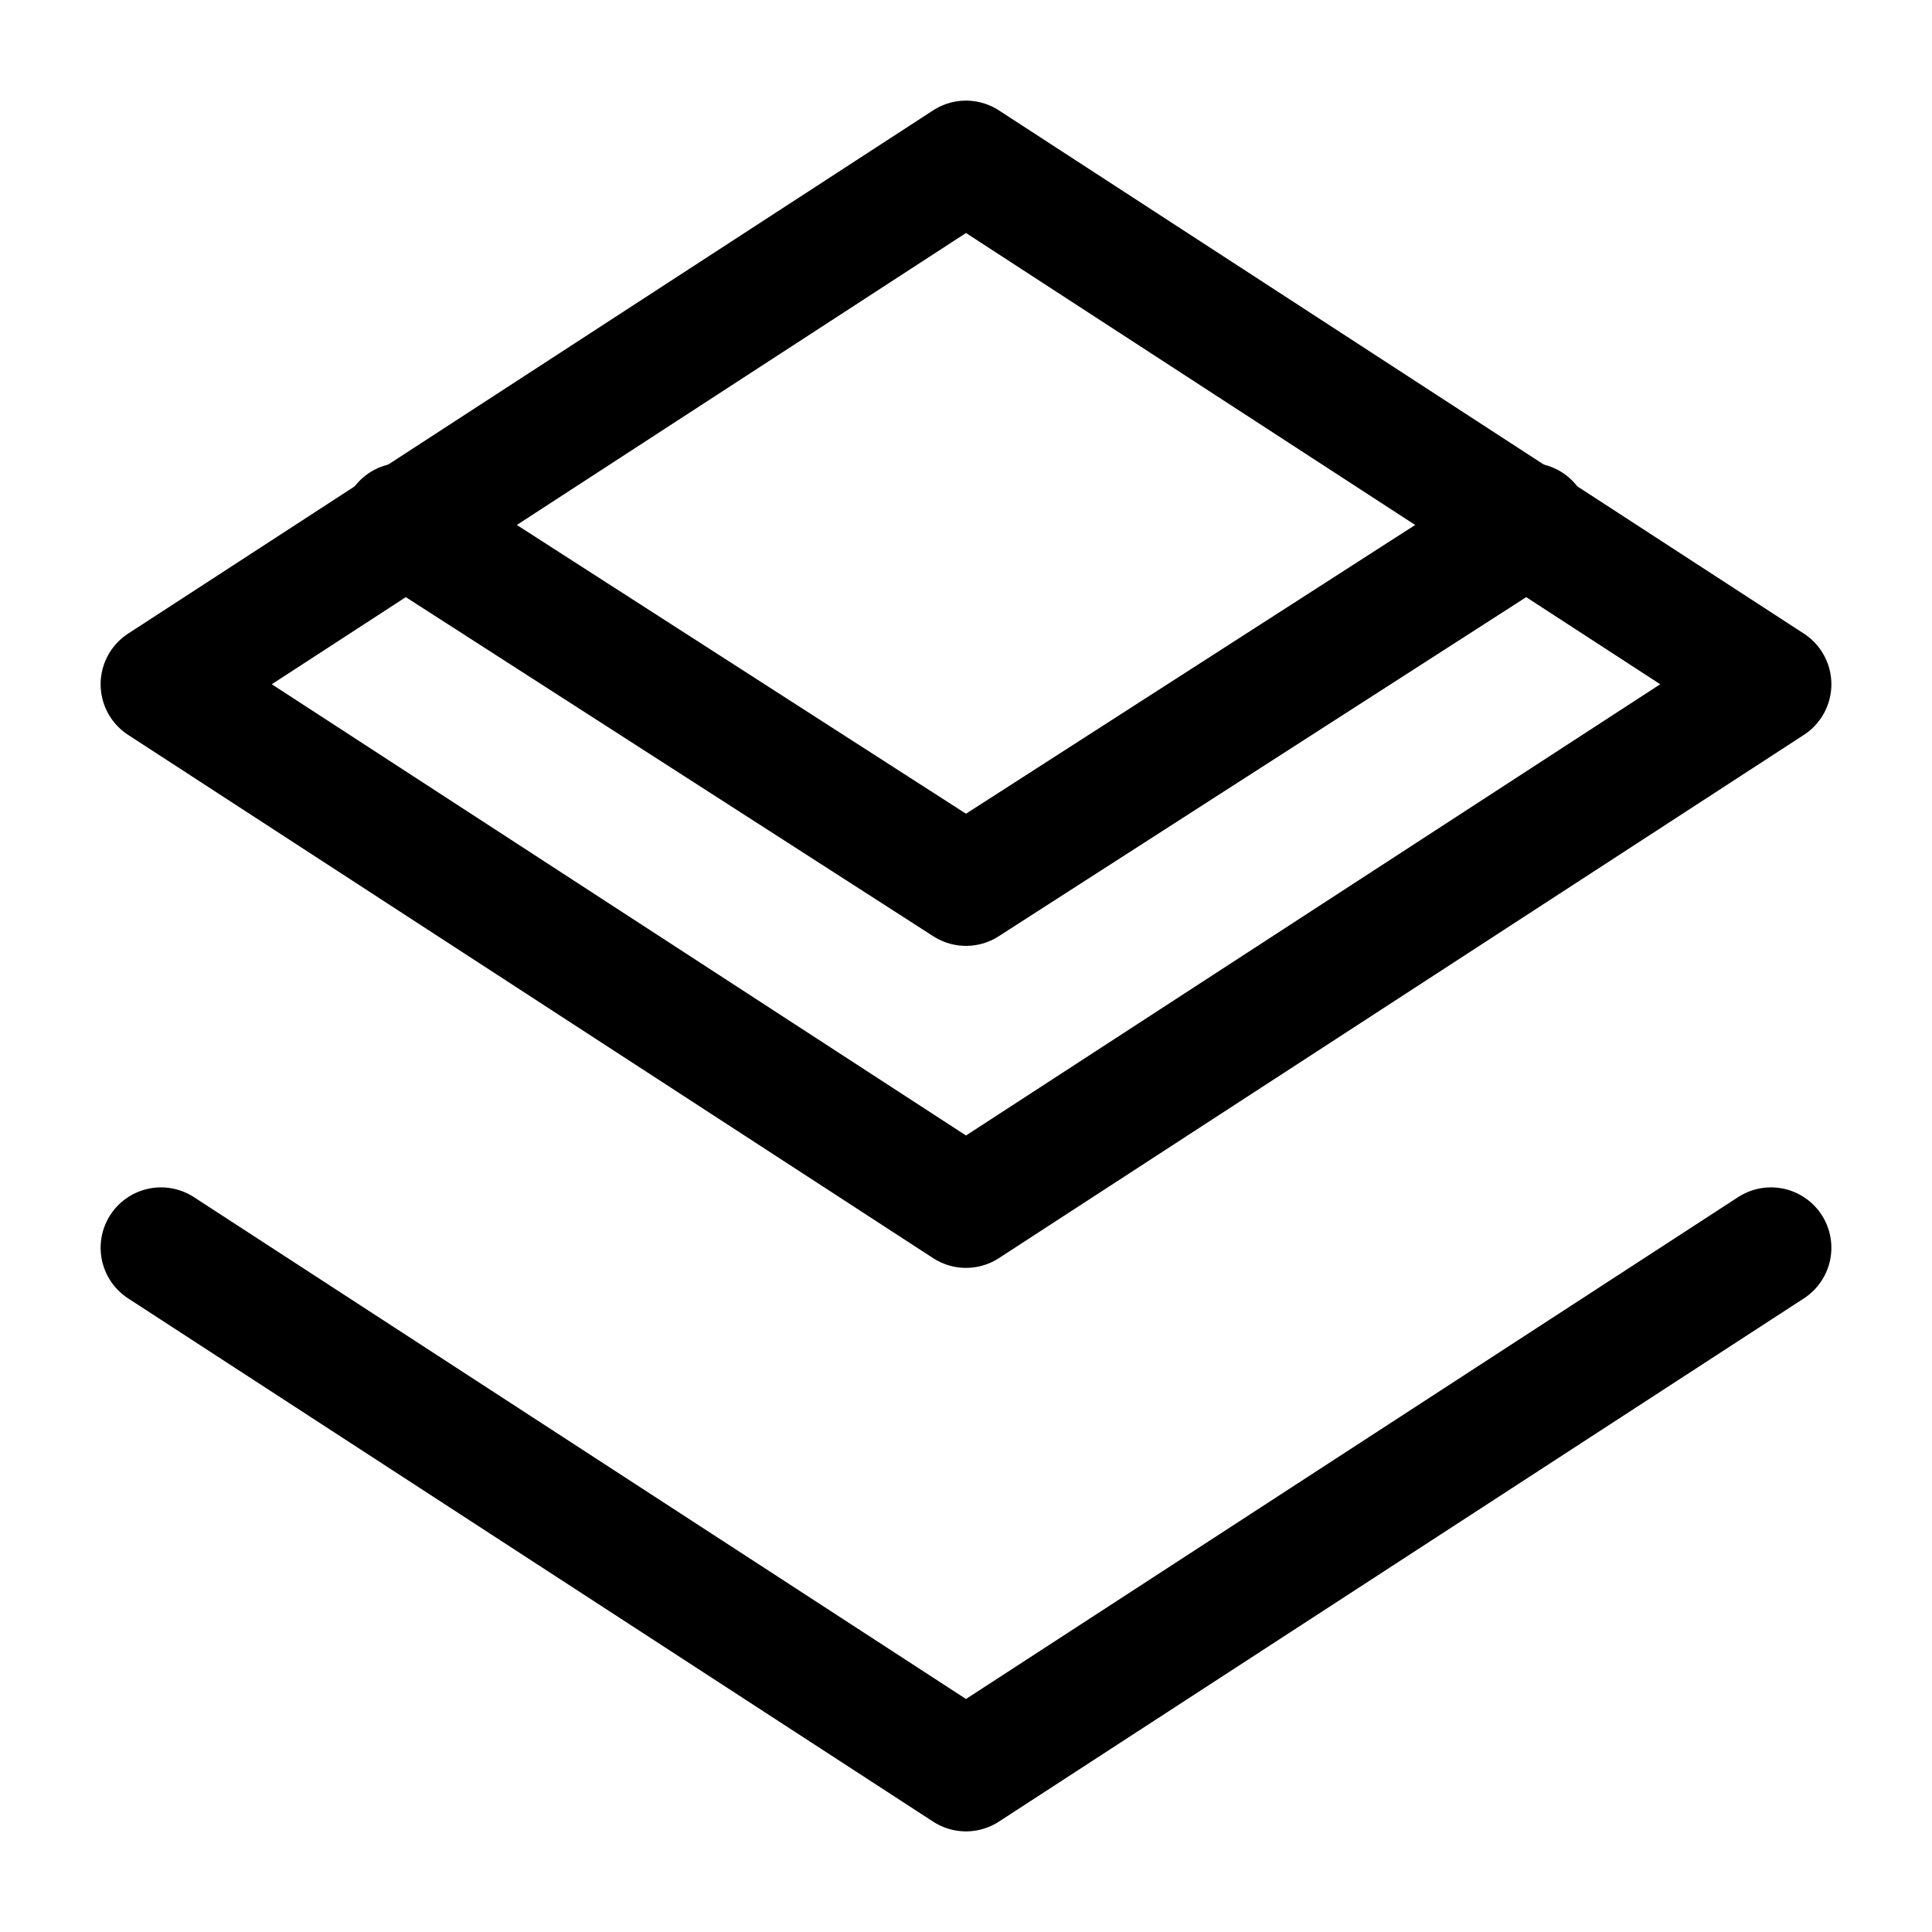
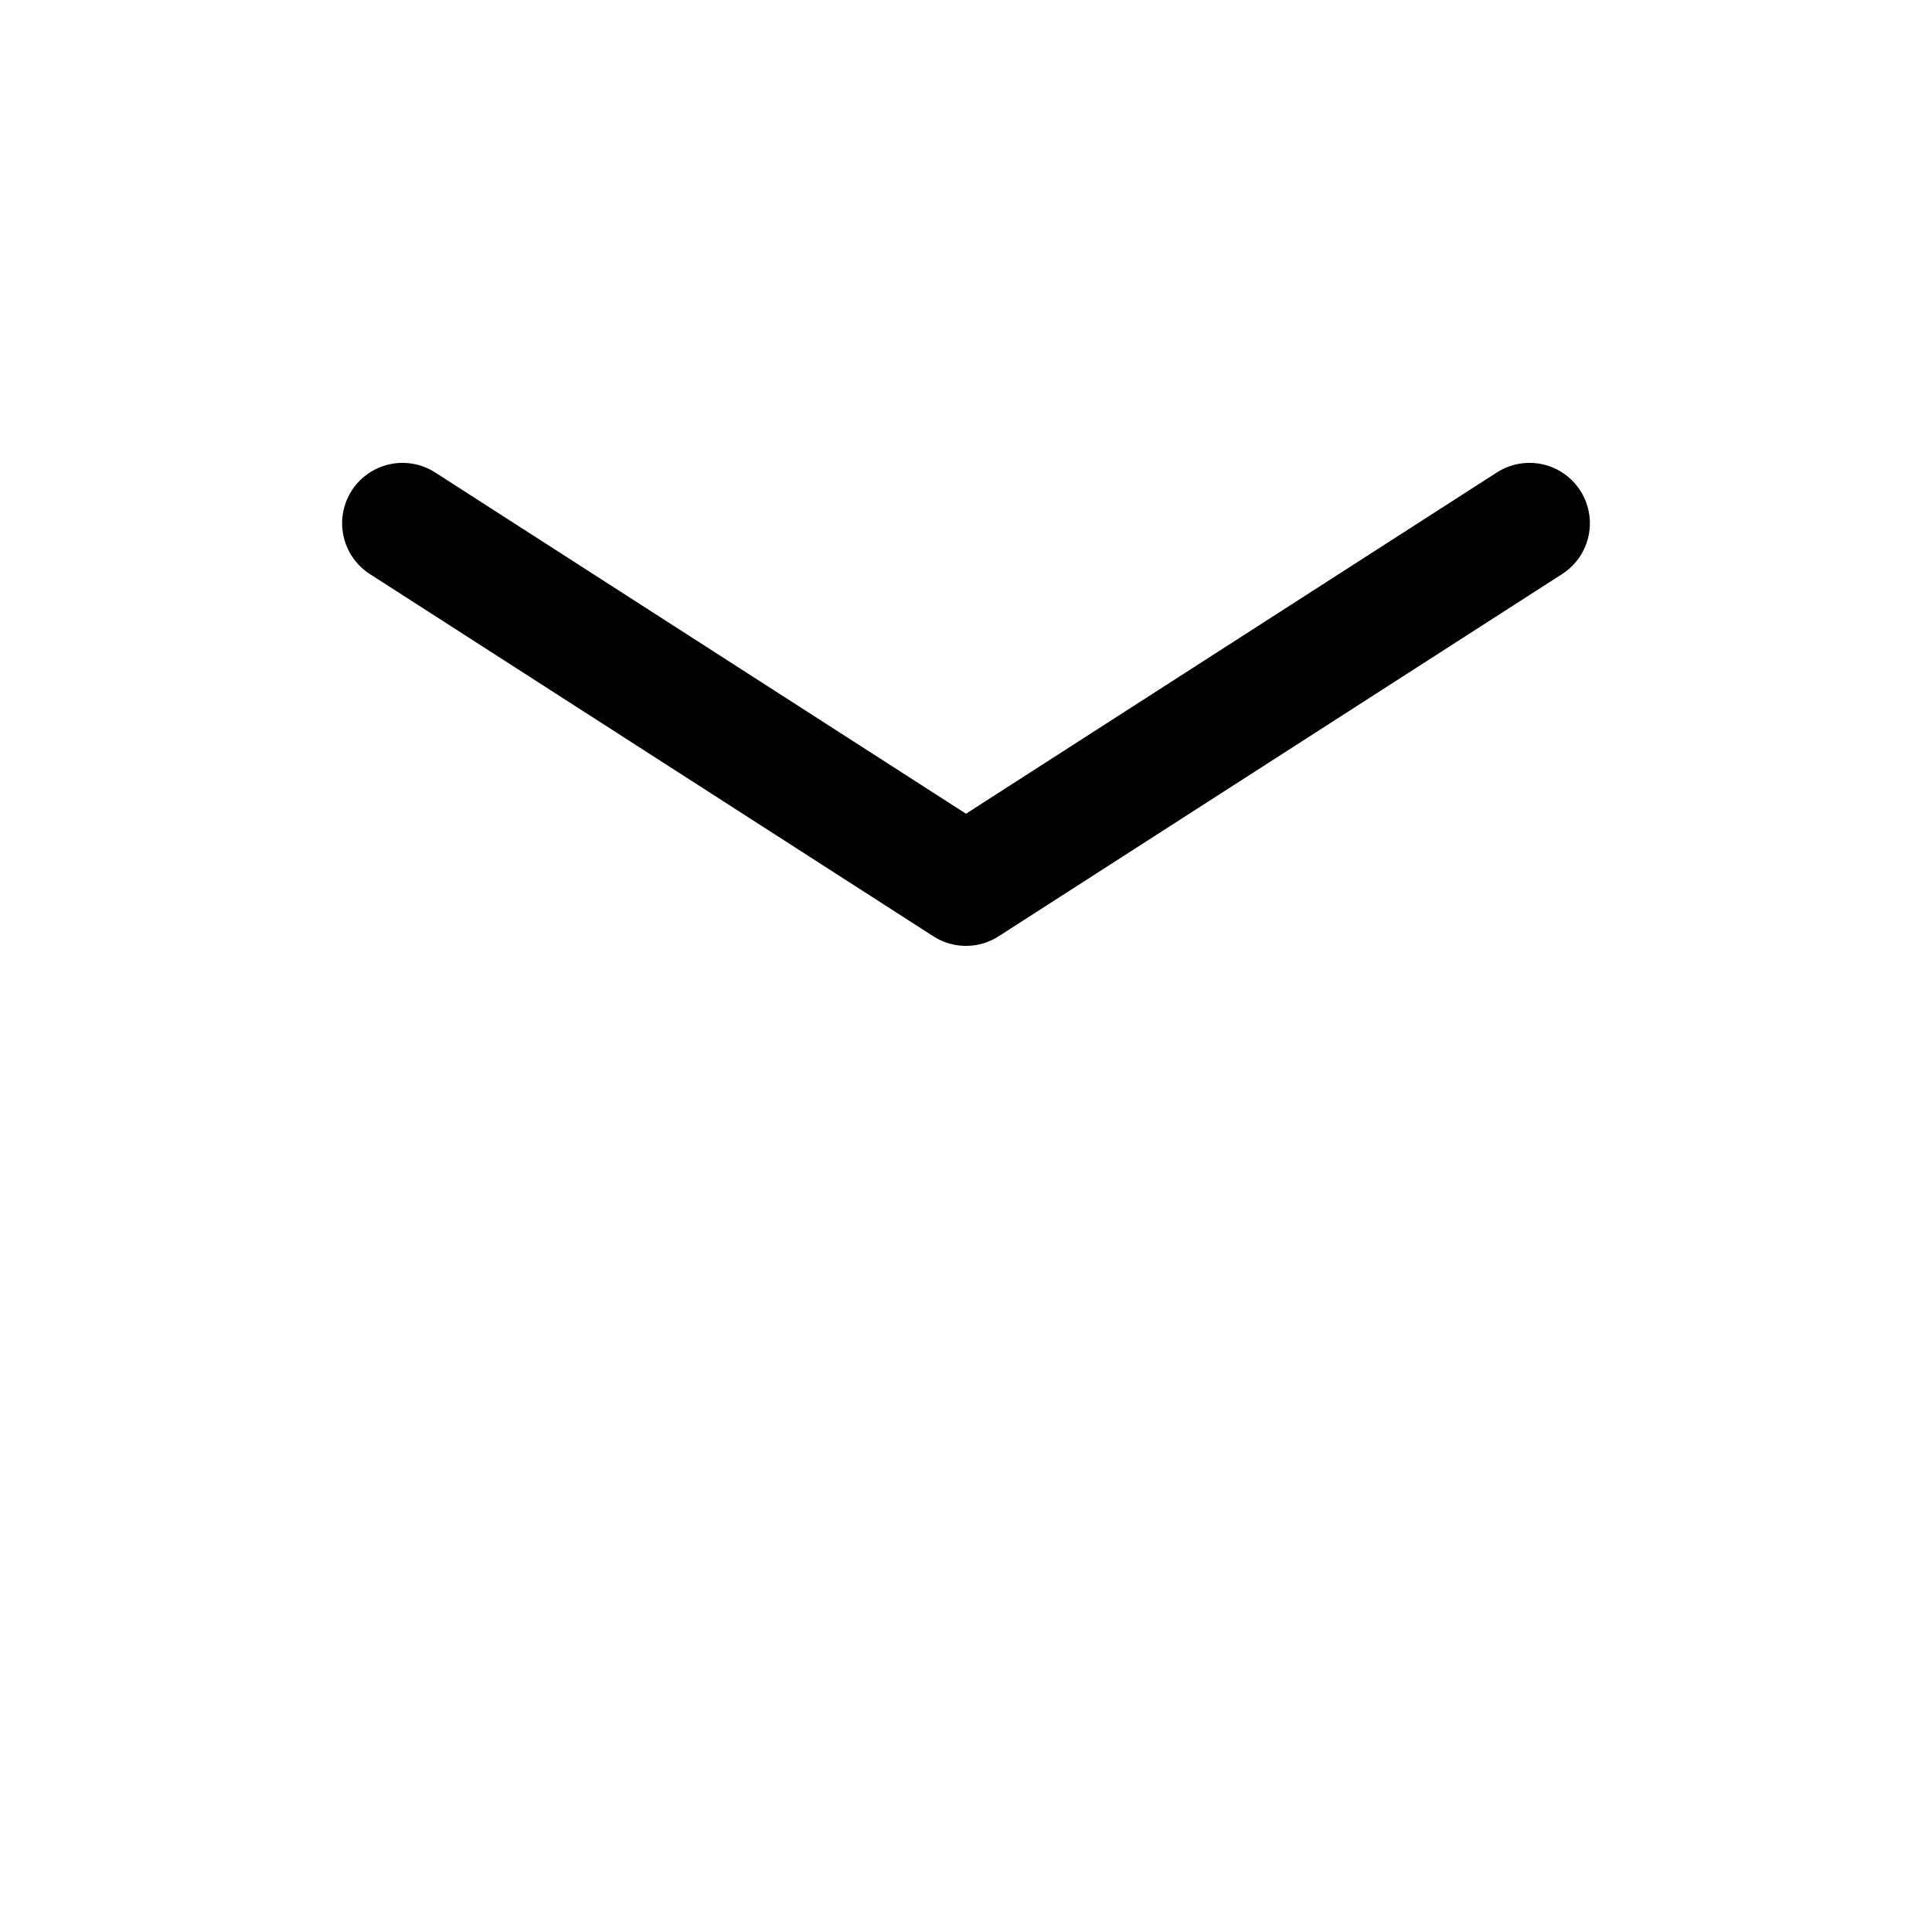
<svg xmlns="http://www.w3.org/2000/svg" width="24px" height="24px" viewBox="0 0 24 24" stroke-width="1.5" fill="none">
-   <path d="M12 2L2 8.5L12 15L22 8.5L12 2Z" stroke="currentColor" stroke-linecap="round" stroke-linejoin="round" />
-   <path d="M2 15.5L12 22L22 15.5" stroke="currentColor" stroke-linecap="round" stroke-linejoin="round" />
  <path d="M19 6.5L12 11L5 6.5" stroke="currentColor" stroke-linecap="round" stroke-linejoin="round" />
</svg>